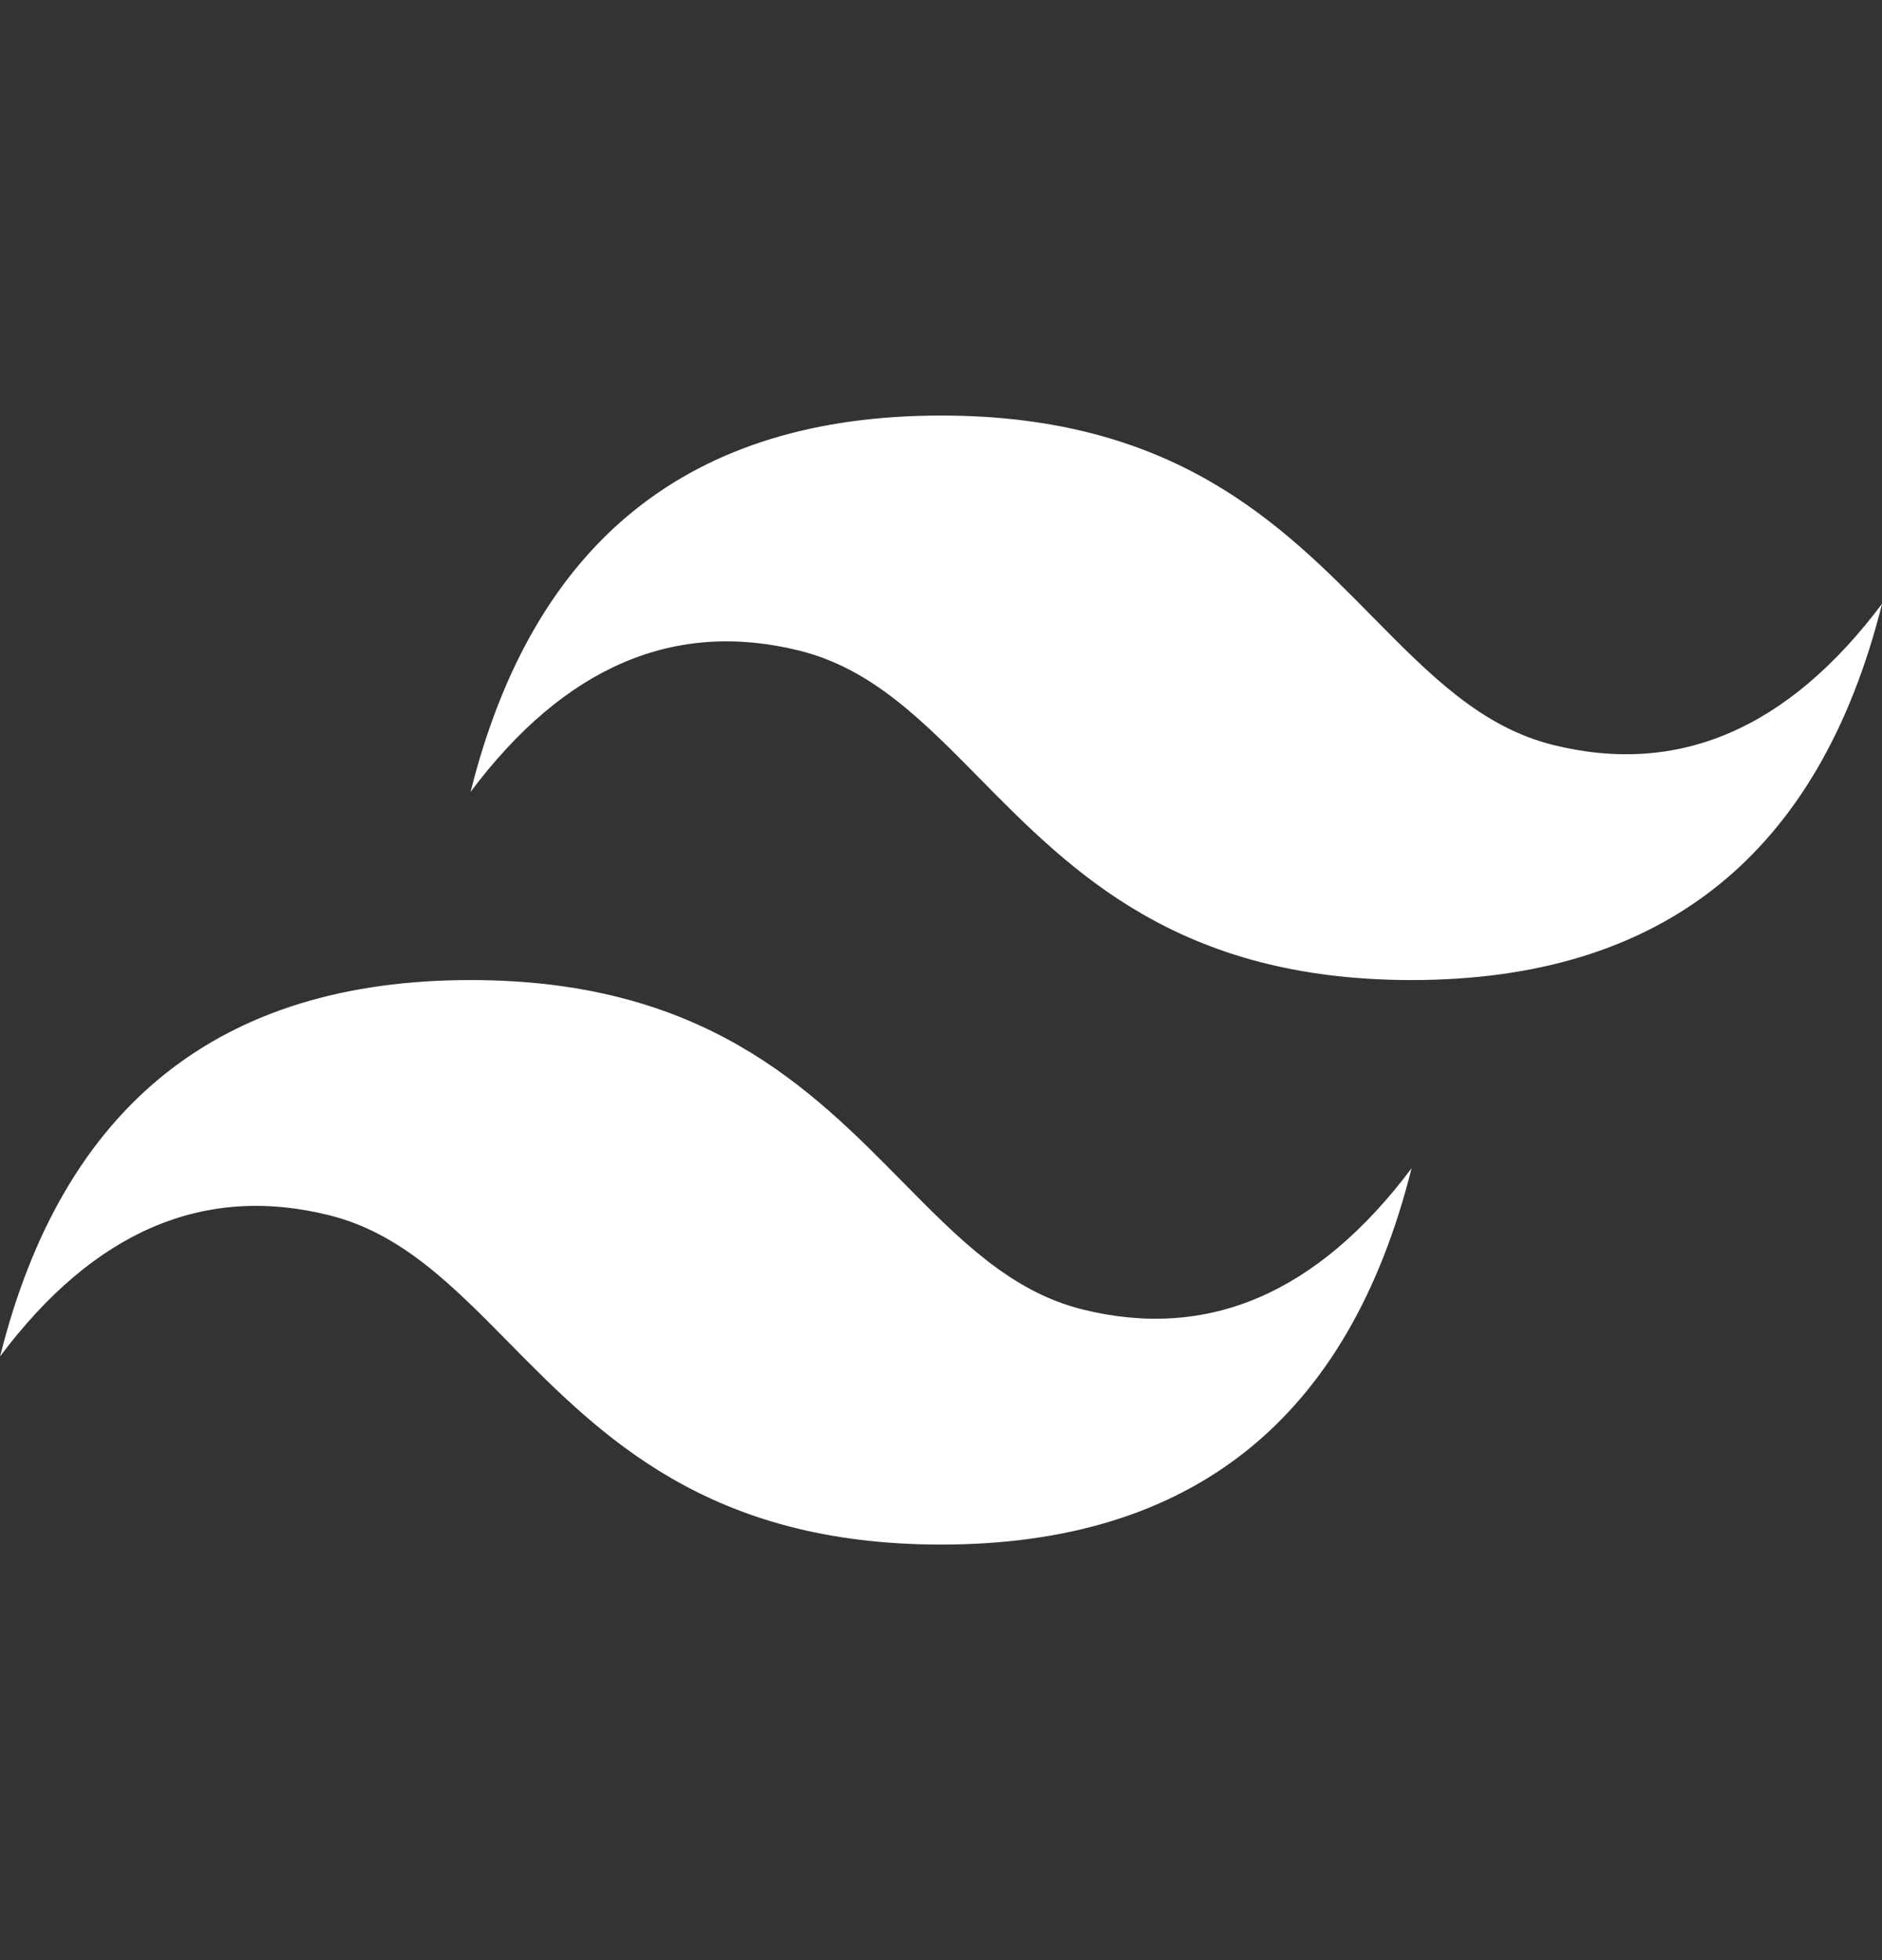
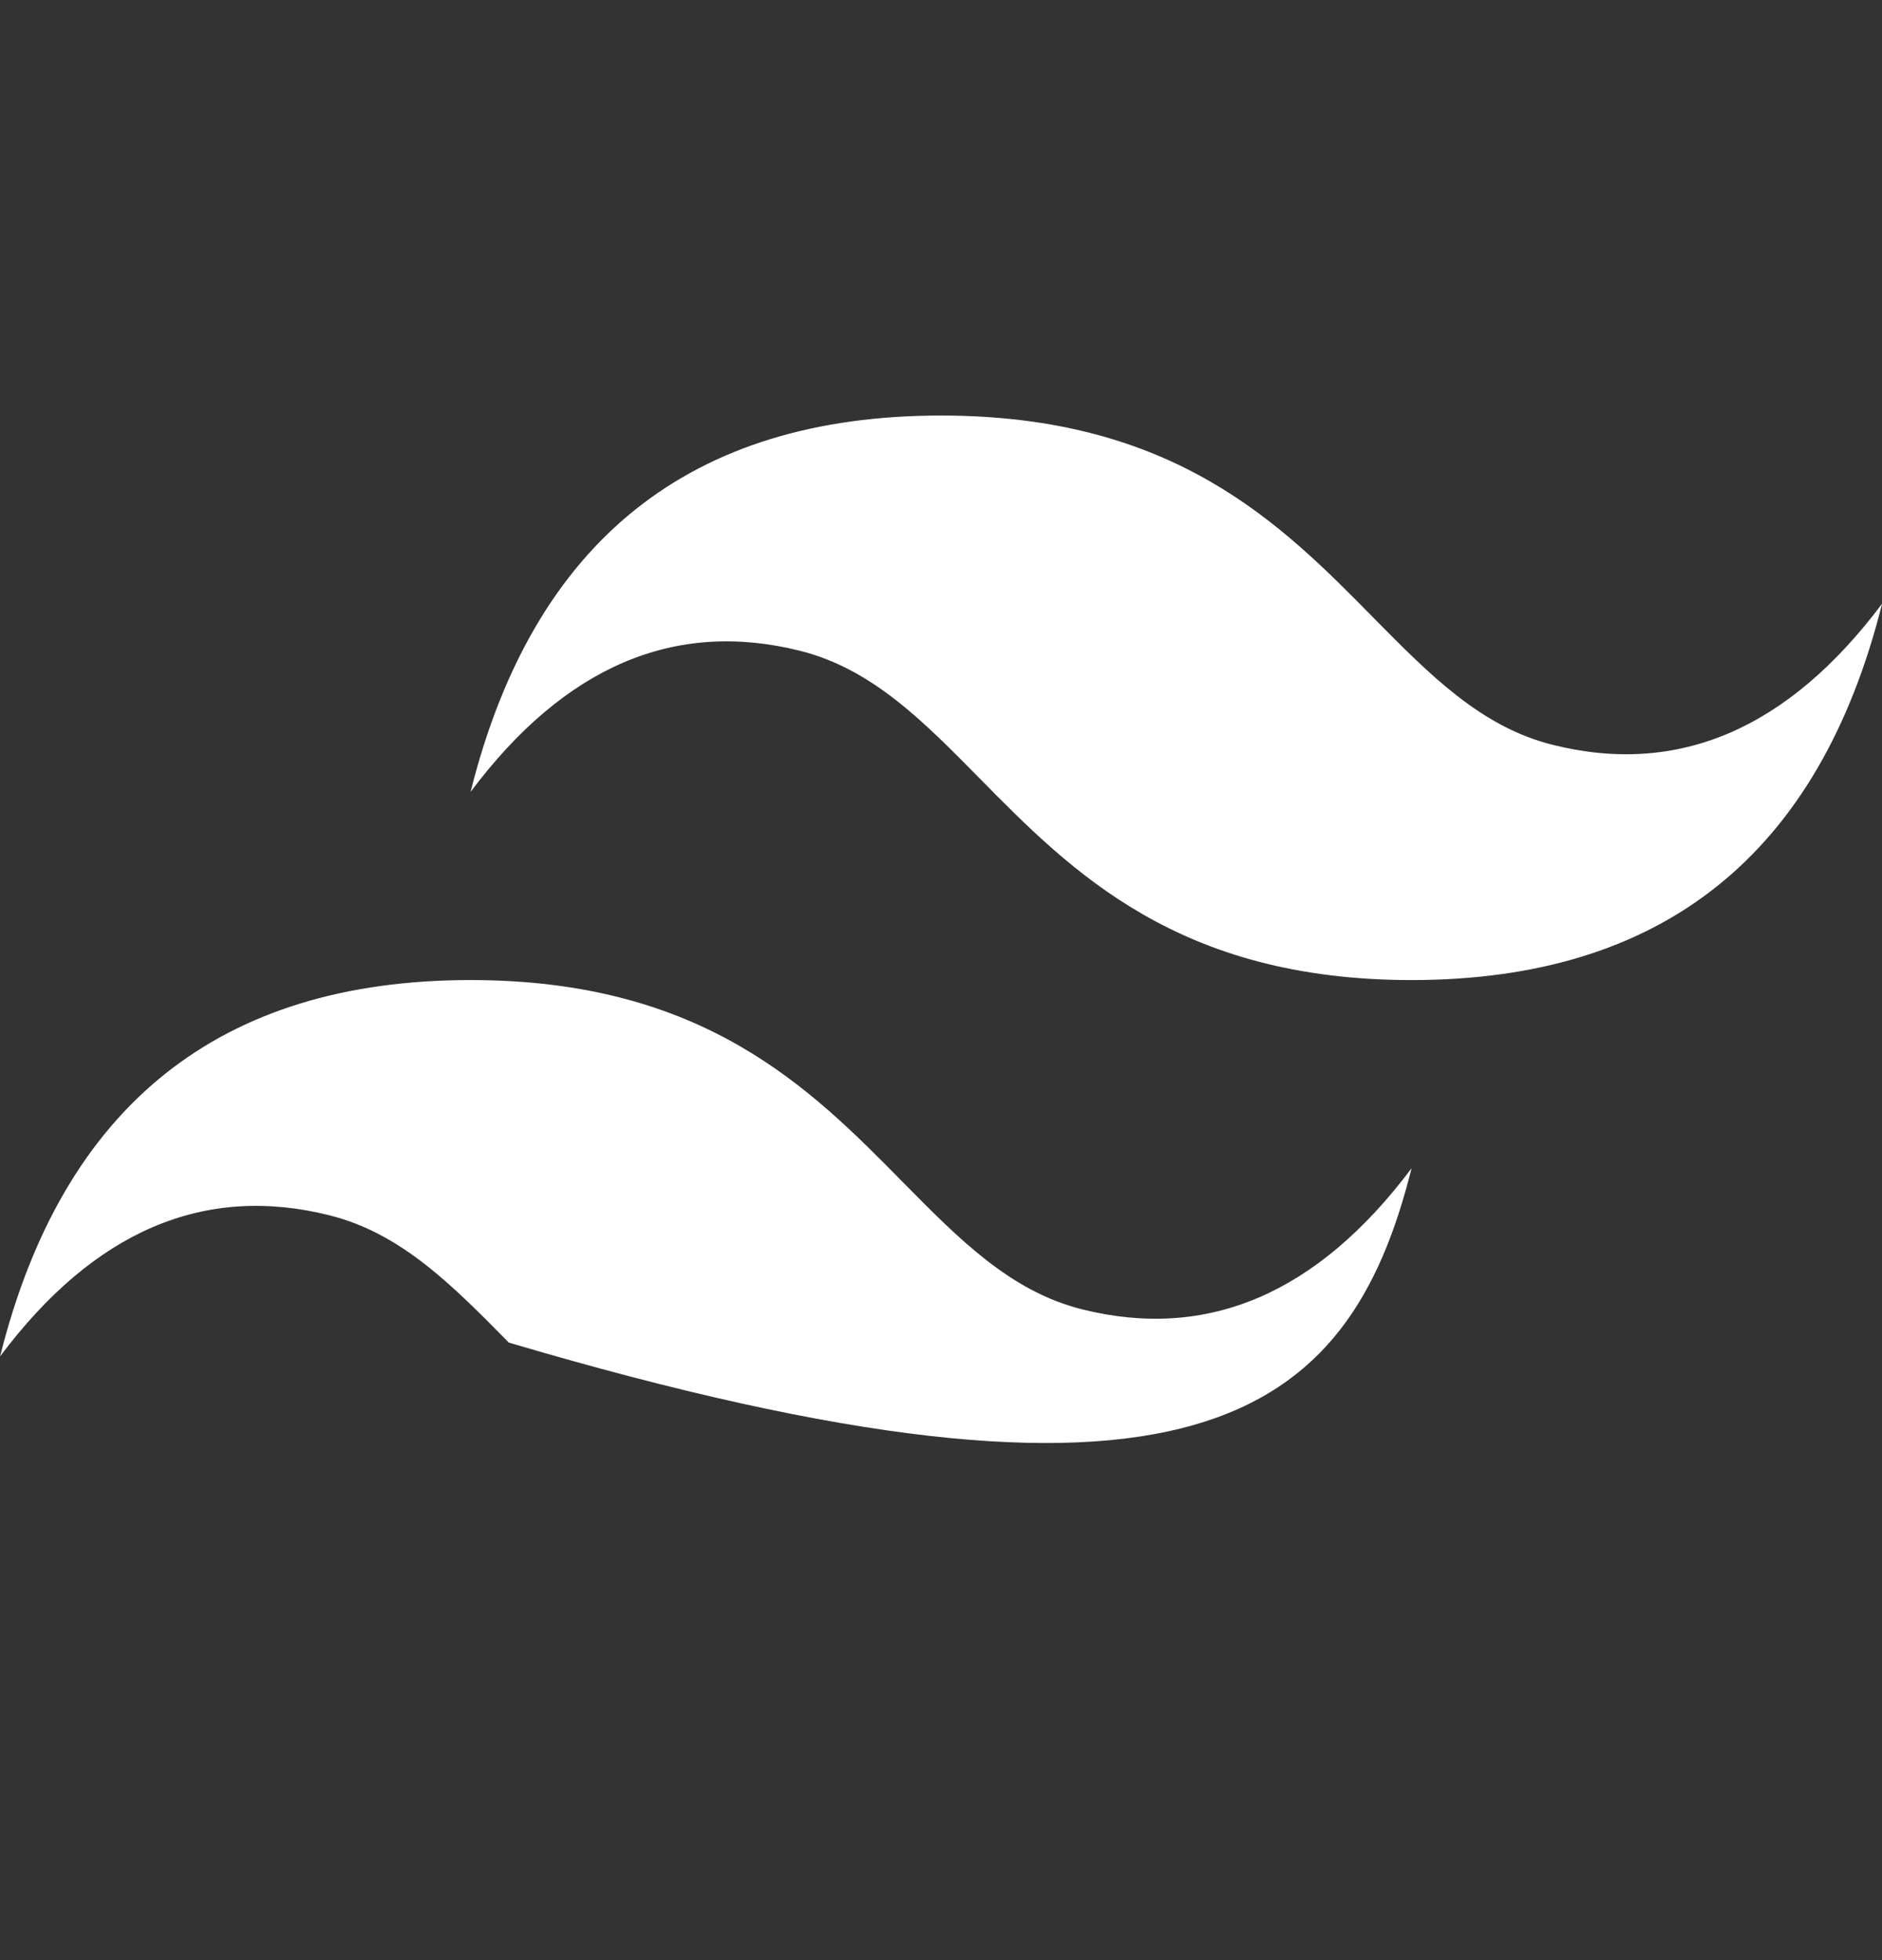
<svg xmlns="http://www.w3.org/2000/svg" width="24" height="25" viewBox="0 0 24 25" fill="none">
  <rect x="0" y="0" width="24" height="25" fill="#333333" stroke="none" />
  <g id="Logos/tailwindcss-plain">
-     <path id="Vector" d="M12.001 5.3C8.801 5.3 6.801 6.9 6.001 10.1C7.2 8.5 8.601 7.9 10.2 8.3C11.114 8.528 11.766 9.19 12.489 9.924C13.665 11.118 15.027 12.5 18.001 12.5C21.201 12.5 23.2 10.9 24.001 7.7C22.801 9.3 21.401 9.9 19.801 9.5C18.888 9.272 18.236 8.61 17.512 7.876C16.337 6.682 14.975 5.3 12.001 5.3ZM6.001 12.5C2.801 12.5 0.801 14.1 0.001 17.3C1.2 15.7 2.601 15.1 4.2 15.5C5.114 15.728 5.766 16.39 6.489 17.124C7.666 18.317 9.027 19.7 12.001 19.7C15.201 19.7 17.2 18.1 18.001 14.9C16.801 16.5 15.401 17.099 13.801 16.7C12.888 16.472 12.236 15.81 11.512 15.076C10.336 13.882 8.975 12.5 6.001 12.5Z" fill="white" />
+     <path id="Vector" d="M12.001 5.3C8.801 5.3 6.801 6.9 6.001 10.1C7.2 8.5 8.601 7.9 10.2 8.3C11.114 8.528 11.766 9.19 12.489 9.924C13.665 11.118 15.027 12.5 18.001 12.5C21.201 12.5 23.2 10.9 24.001 7.7C22.801 9.3 21.401 9.9 19.801 9.5C18.888 9.272 18.236 8.61 17.512 7.876C16.337 6.682 14.975 5.3 12.001 5.3ZM6.001 12.5C2.801 12.5 0.801 14.1 0.001 17.3C1.2 15.7 2.601 15.1 4.2 15.5C5.114 15.728 5.766 16.39 6.489 17.124C15.201 19.7 17.2 18.1 18.001 14.9C16.801 16.5 15.401 17.099 13.801 16.7C12.888 16.472 12.236 15.81 11.512 15.076C10.336 13.882 8.975 12.5 6.001 12.5Z" fill="white" />
  </g>
</svg>